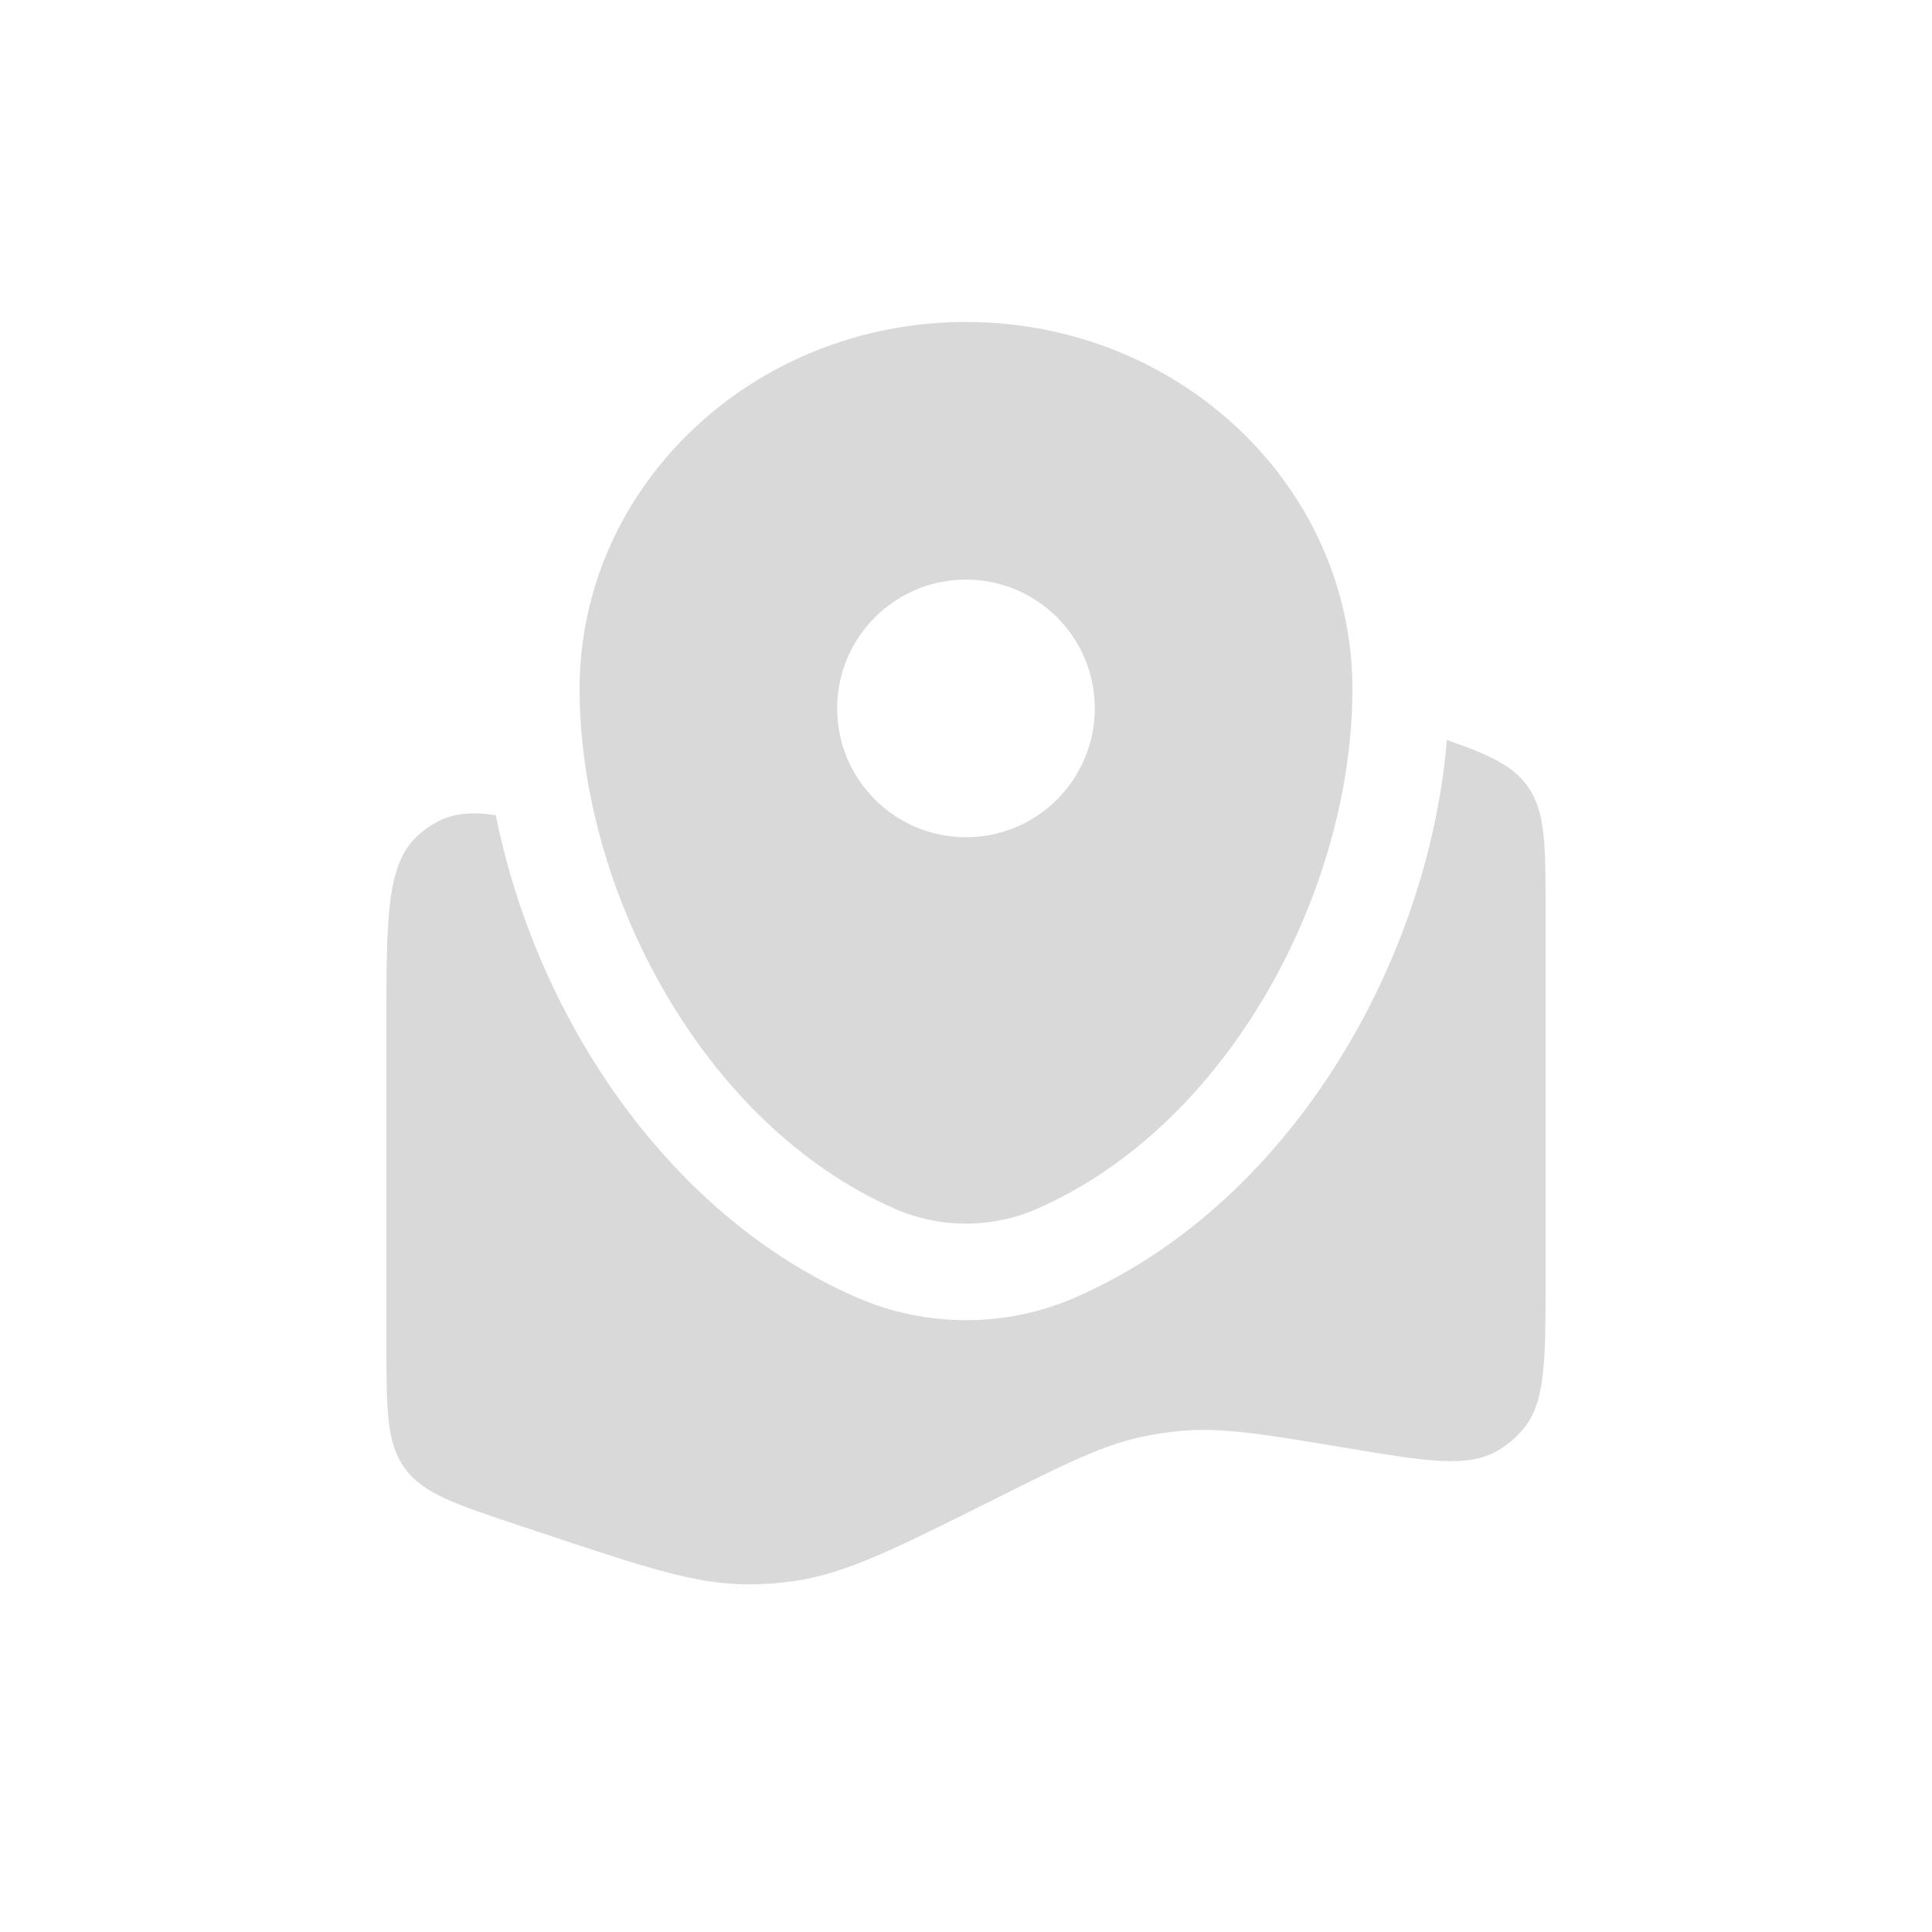
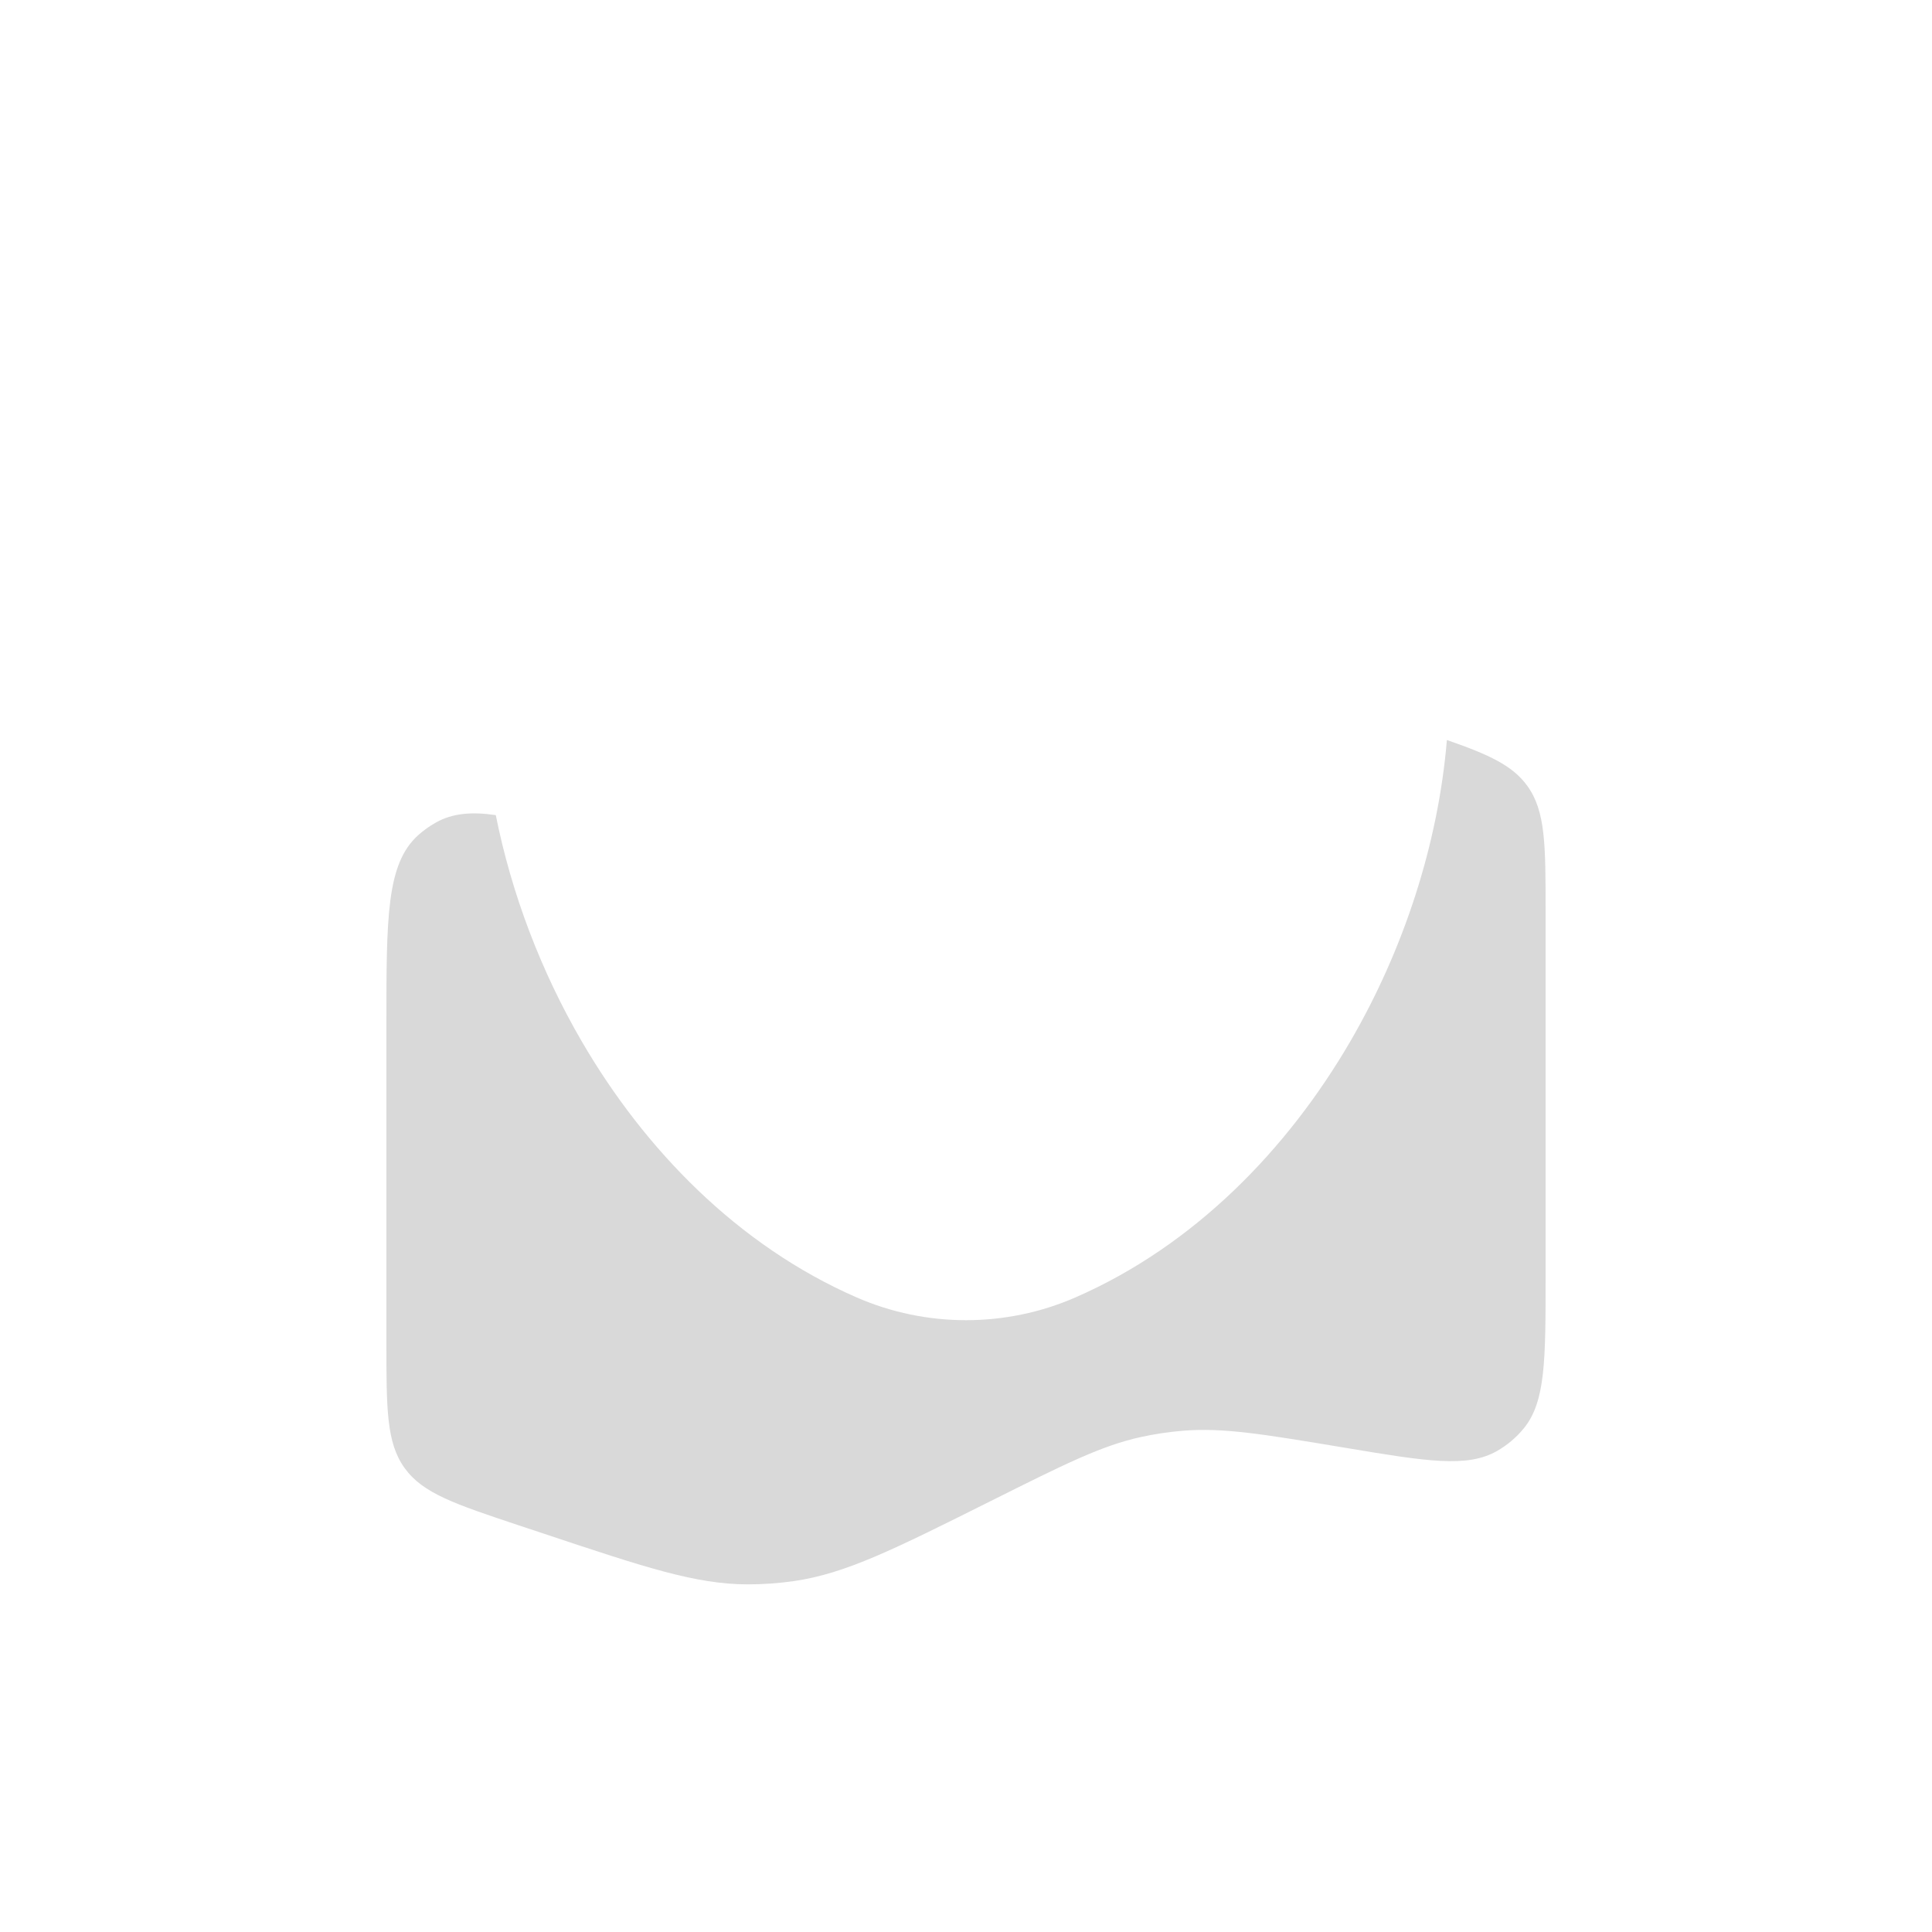
<svg xmlns="http://www.w3.org/2000/svg" width="32" height="32" viewBox="0 0 32 32" fill="none">
  <g id="icon">
    <path id="Vector" d="M25.6 21.151V15.106C25.6 13.993 25.6 13.437 25.298 13.018C25.054 12.679 24.663 12.499 23.965 12.257C23.822 13.97 23.255 15.72 22.364 17.251C21.326 19.034 19.785 20.629 17.811 21.49C16.66 21.992 15.341 21.992 14.19 21.49C12.216 20.629 10.675 19.034 9.637 17.251C8.961 16.09 8.472 14.803 8.212 13.501C7.804 13.441 7.491 13.472 7.221 13.623C7.113 13.683 7.013 13.755 6.921 13.838C6.4 14.314 6.4 15.199 6.4 16.968V22.227C6.4 23.34 6.4 23.897 6.702 24.316C7.004 24.735 7.532 24.911 8.588 25.263L8.998 25.399L8.998 25.399C10.68 25.96 11.521 26.24 12.381 26.242C12.64 26.242 12.899 26.224 13.155 26.187C14.007 26.063 14.807 25.663 16.406 24.864C17.632 24.251 18.245 23.944 18.896 23.802C19.125 23.752 19.357 23.717 19.59 23.698C20.254 23.642 20.924 23.754 22.264 23.977L22.264 23.977C23.622 24.204 24.301 24.317 24.797 24.032C24.966 23.935 25.115 23.809 25.238 23.659C25.6 23.216 25.6 22.528 25.6 21.151Z" fill="#D9D9D9" />
-     <path id="Vector_2" fill-rule="evenodd" clip-rule="evenodd" d="M16 5.333C12.465 5.333 9.6 8.056 9.6 11.414C9.6 14.745 11.642 18.633 14.829 20.024C15.572 20.348 16.427 20.348 17.17 20.024C20.357 18.633 22.4 14.745 22.4 11.414C22.4 8.056 19.534 5.333 16 5.333ZM16 13.867C17.178 13.867 18.133 12.912 18.133 11.733C18.133 10.555 17.178 9.6 16 9.6C14.821 9.6 13.866 10.555 13.866 11.733C13.866 12.912 14.821 13.867 16 13.867Z" fill="#D9D9D9" />
  </g>
</svg>